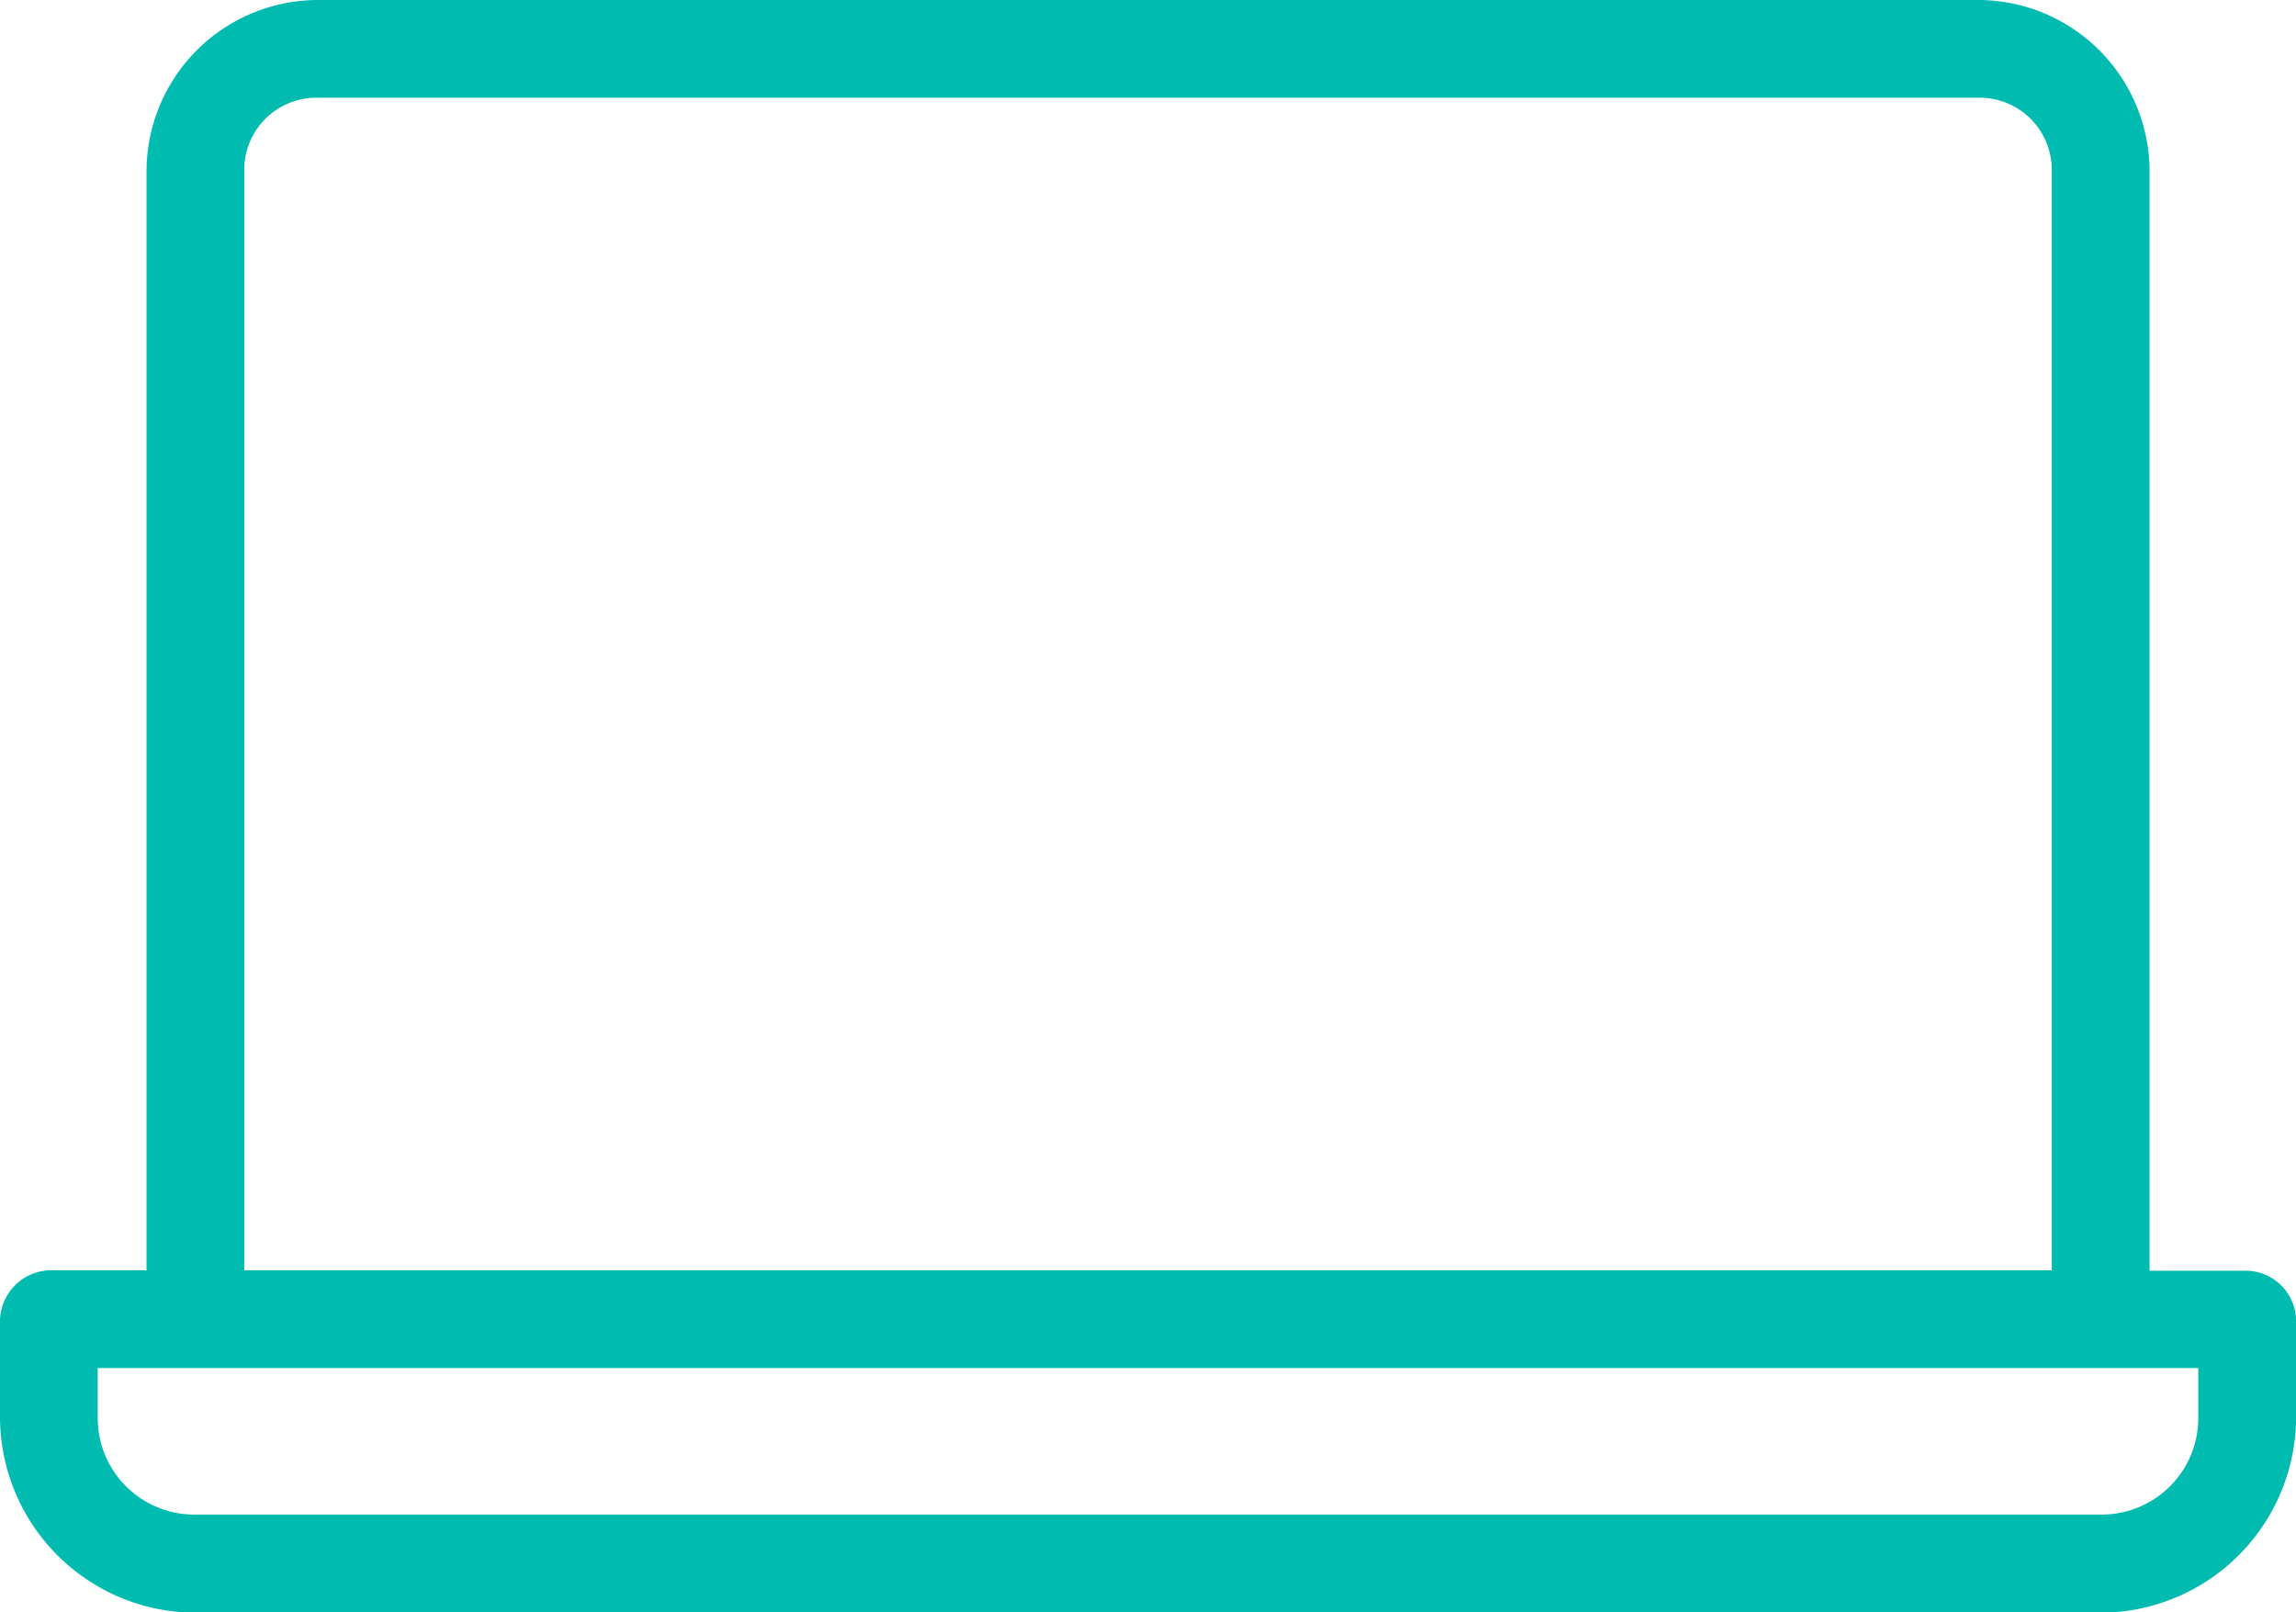
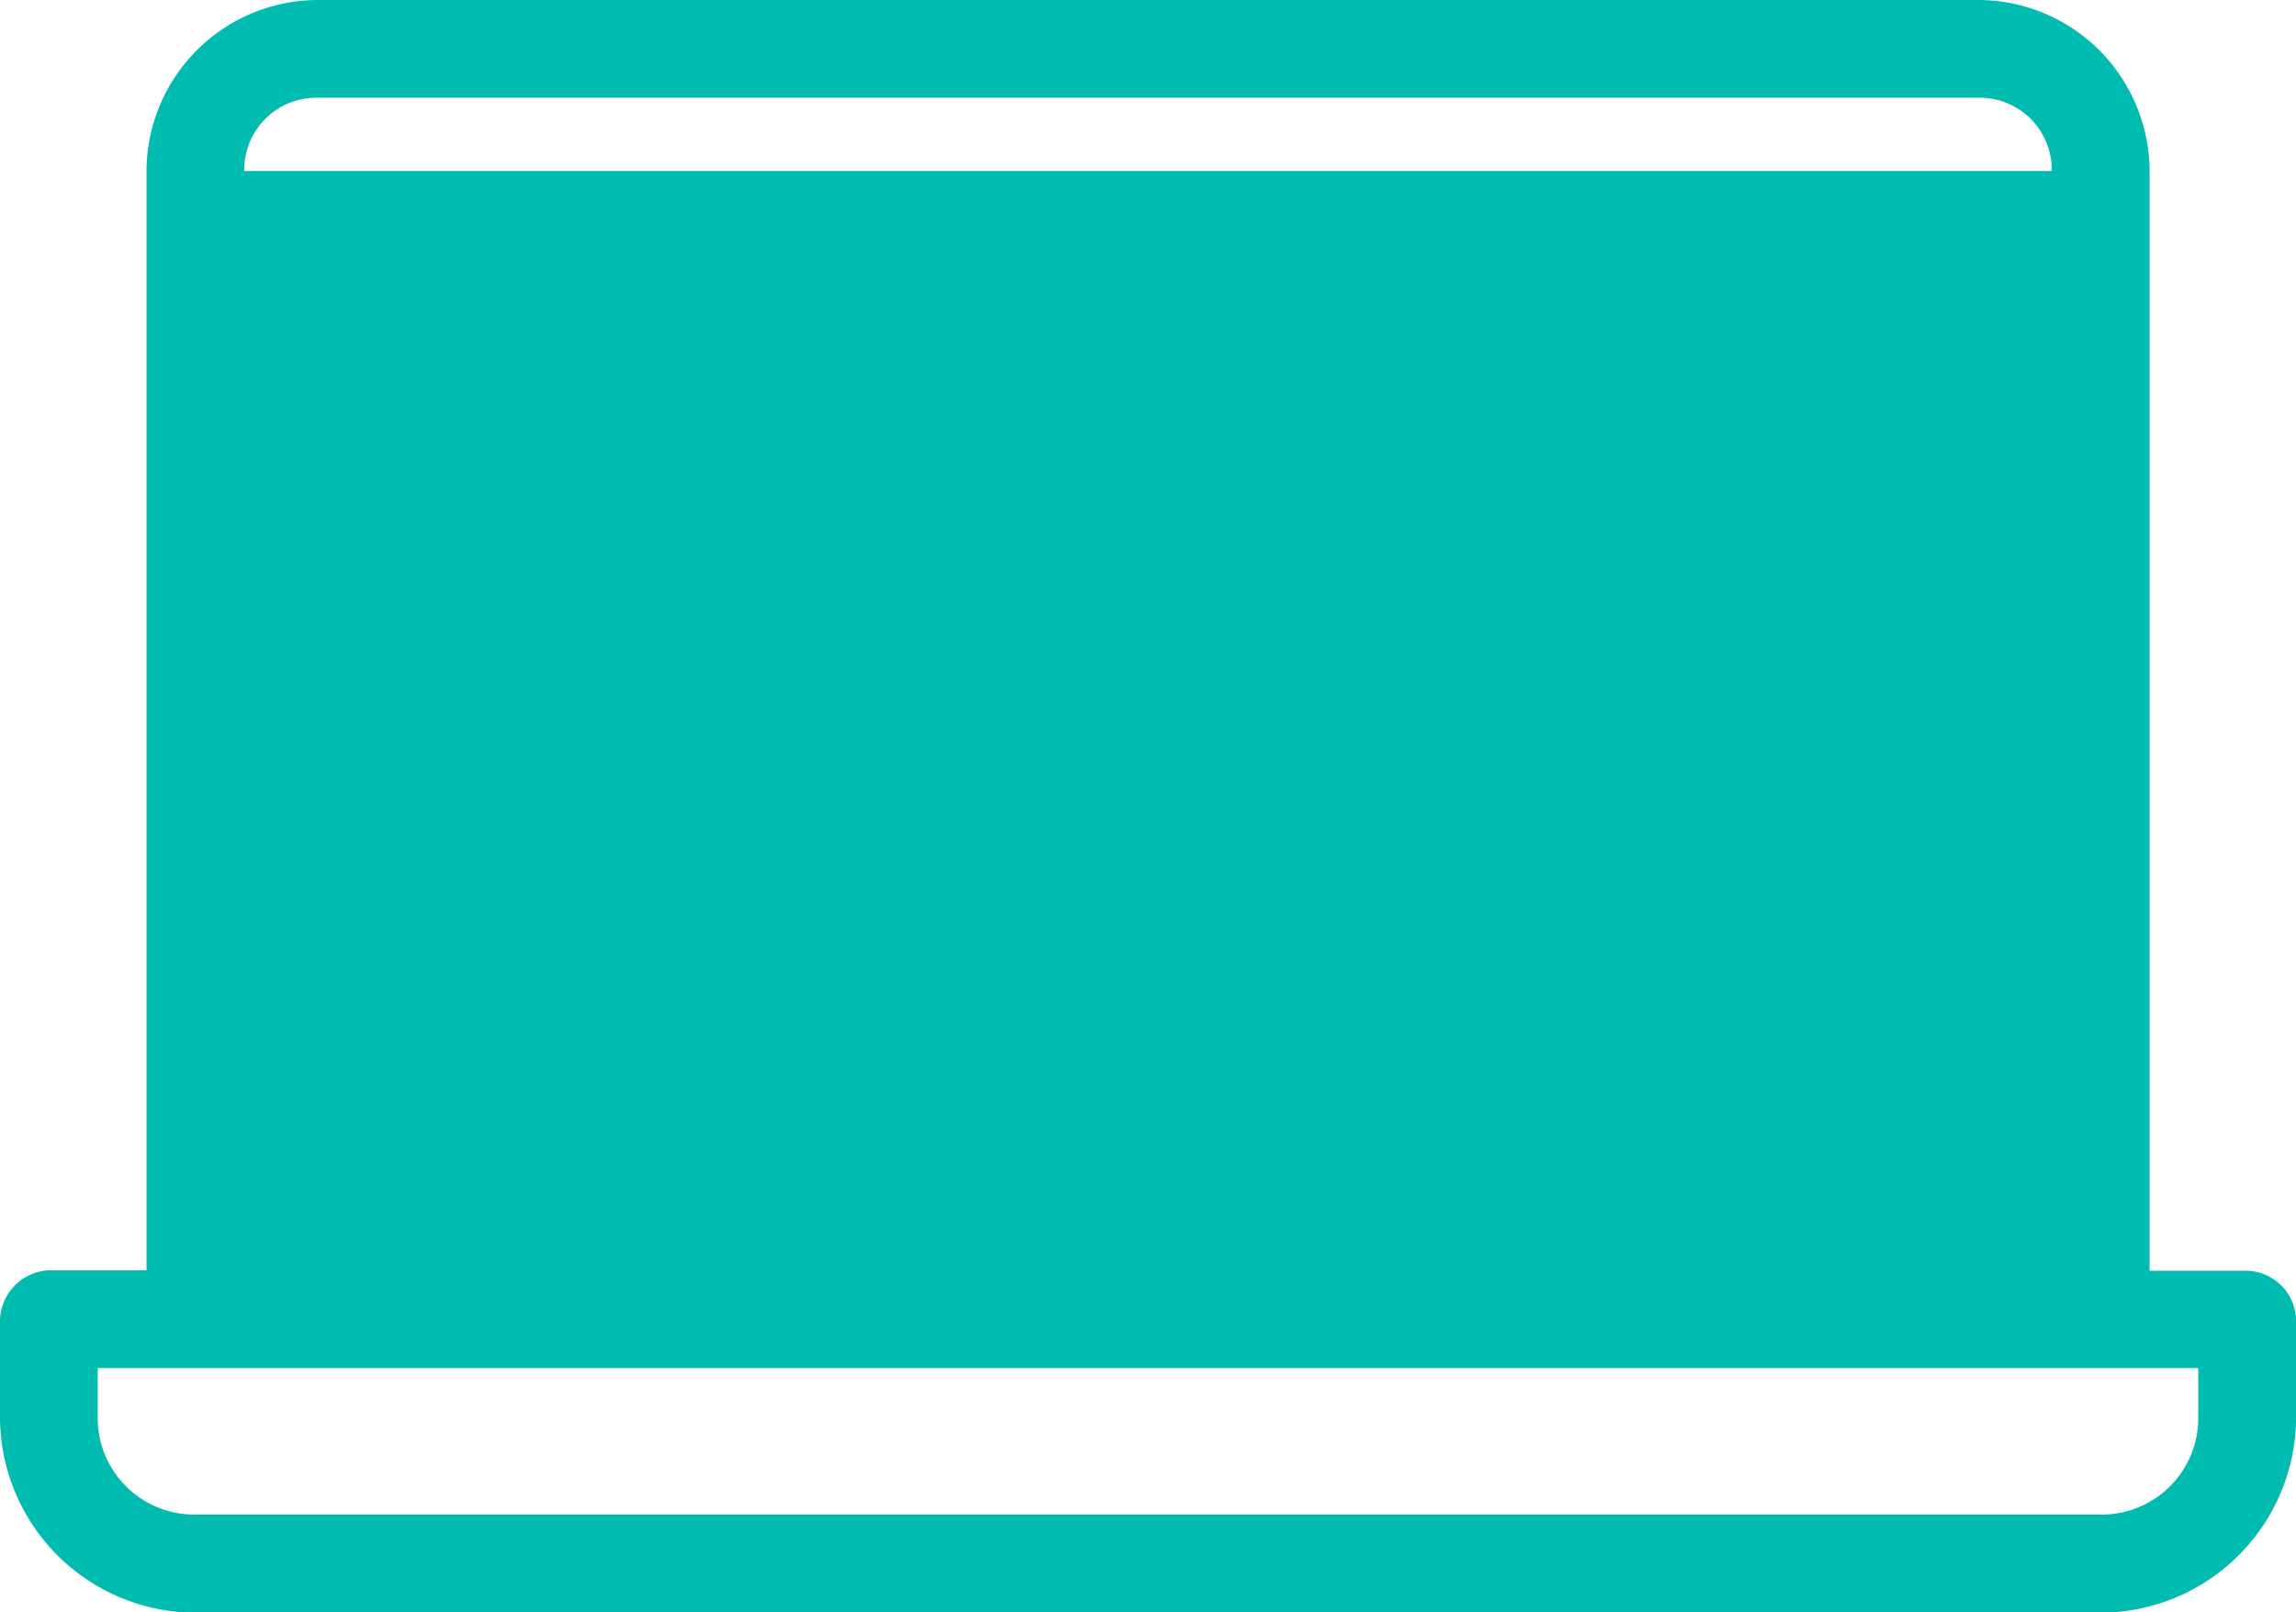
<svg xmlns="http://www.w3.org/2000/svg" id="online" width="21.405" height="15.029" viewBox="0 0 21.405 15.029">
-   <path id="Path_4459" data-name="Path 4459" d="M5.96,17a1.6,1.6,0,0,0-1.594,1.594V28.841H3.455A.48.48,0,0,0,3,29.3v.911a1.828,1.828,0,0,0,1.822,1.822H22.584a1.828,1.828,0,0,0,1.822-1.822V29.3a.473.473,0,0,0-.455-.455h-.911V18.594A1.6,1.6,0,0,0,21.445,17Zm0,.911H21.445a.672.672,0,0,1,.683.683V28.841H5.277V18.594A.672.672,0,0,1,5.96,17.911ZM3.911,29.752H23.494v.455a.9.9,0,0,1-.911.911H4.822a.9.9,0,0,1-.911-.911Z" transform="translate(-3 -17)" fill="#00bbb0" />
+   <path id="Path_4459" data-name="Path 4459" d="M5.96,17a1.6,1.6,0,0,0-1.594,1.594V28.841H3.455A.48.48,0,0,0,3,29.3v.911a1.828,1.828,0,0,0,1.822,1.822H22.584a1.828,1.828,0,0,0,1.822-1.822V29.3a.473.473,0,0,0-.455-.455h-.911V18.594A1.6,1.6,0,0,0,21.445,17Zm0,.911H21.445a.672.672,0,0,1,.683.683H5.277V18.594A.672.672,0,0,1,5.96,17.911ZM3.911,29.752H23.494v.455a.9.9,0,0,1-.911.911H4.822a.9.9,0,0,1-.911-.911Z" transform="translate(-3 -17)" fill="#00bbb0" />
</svg>